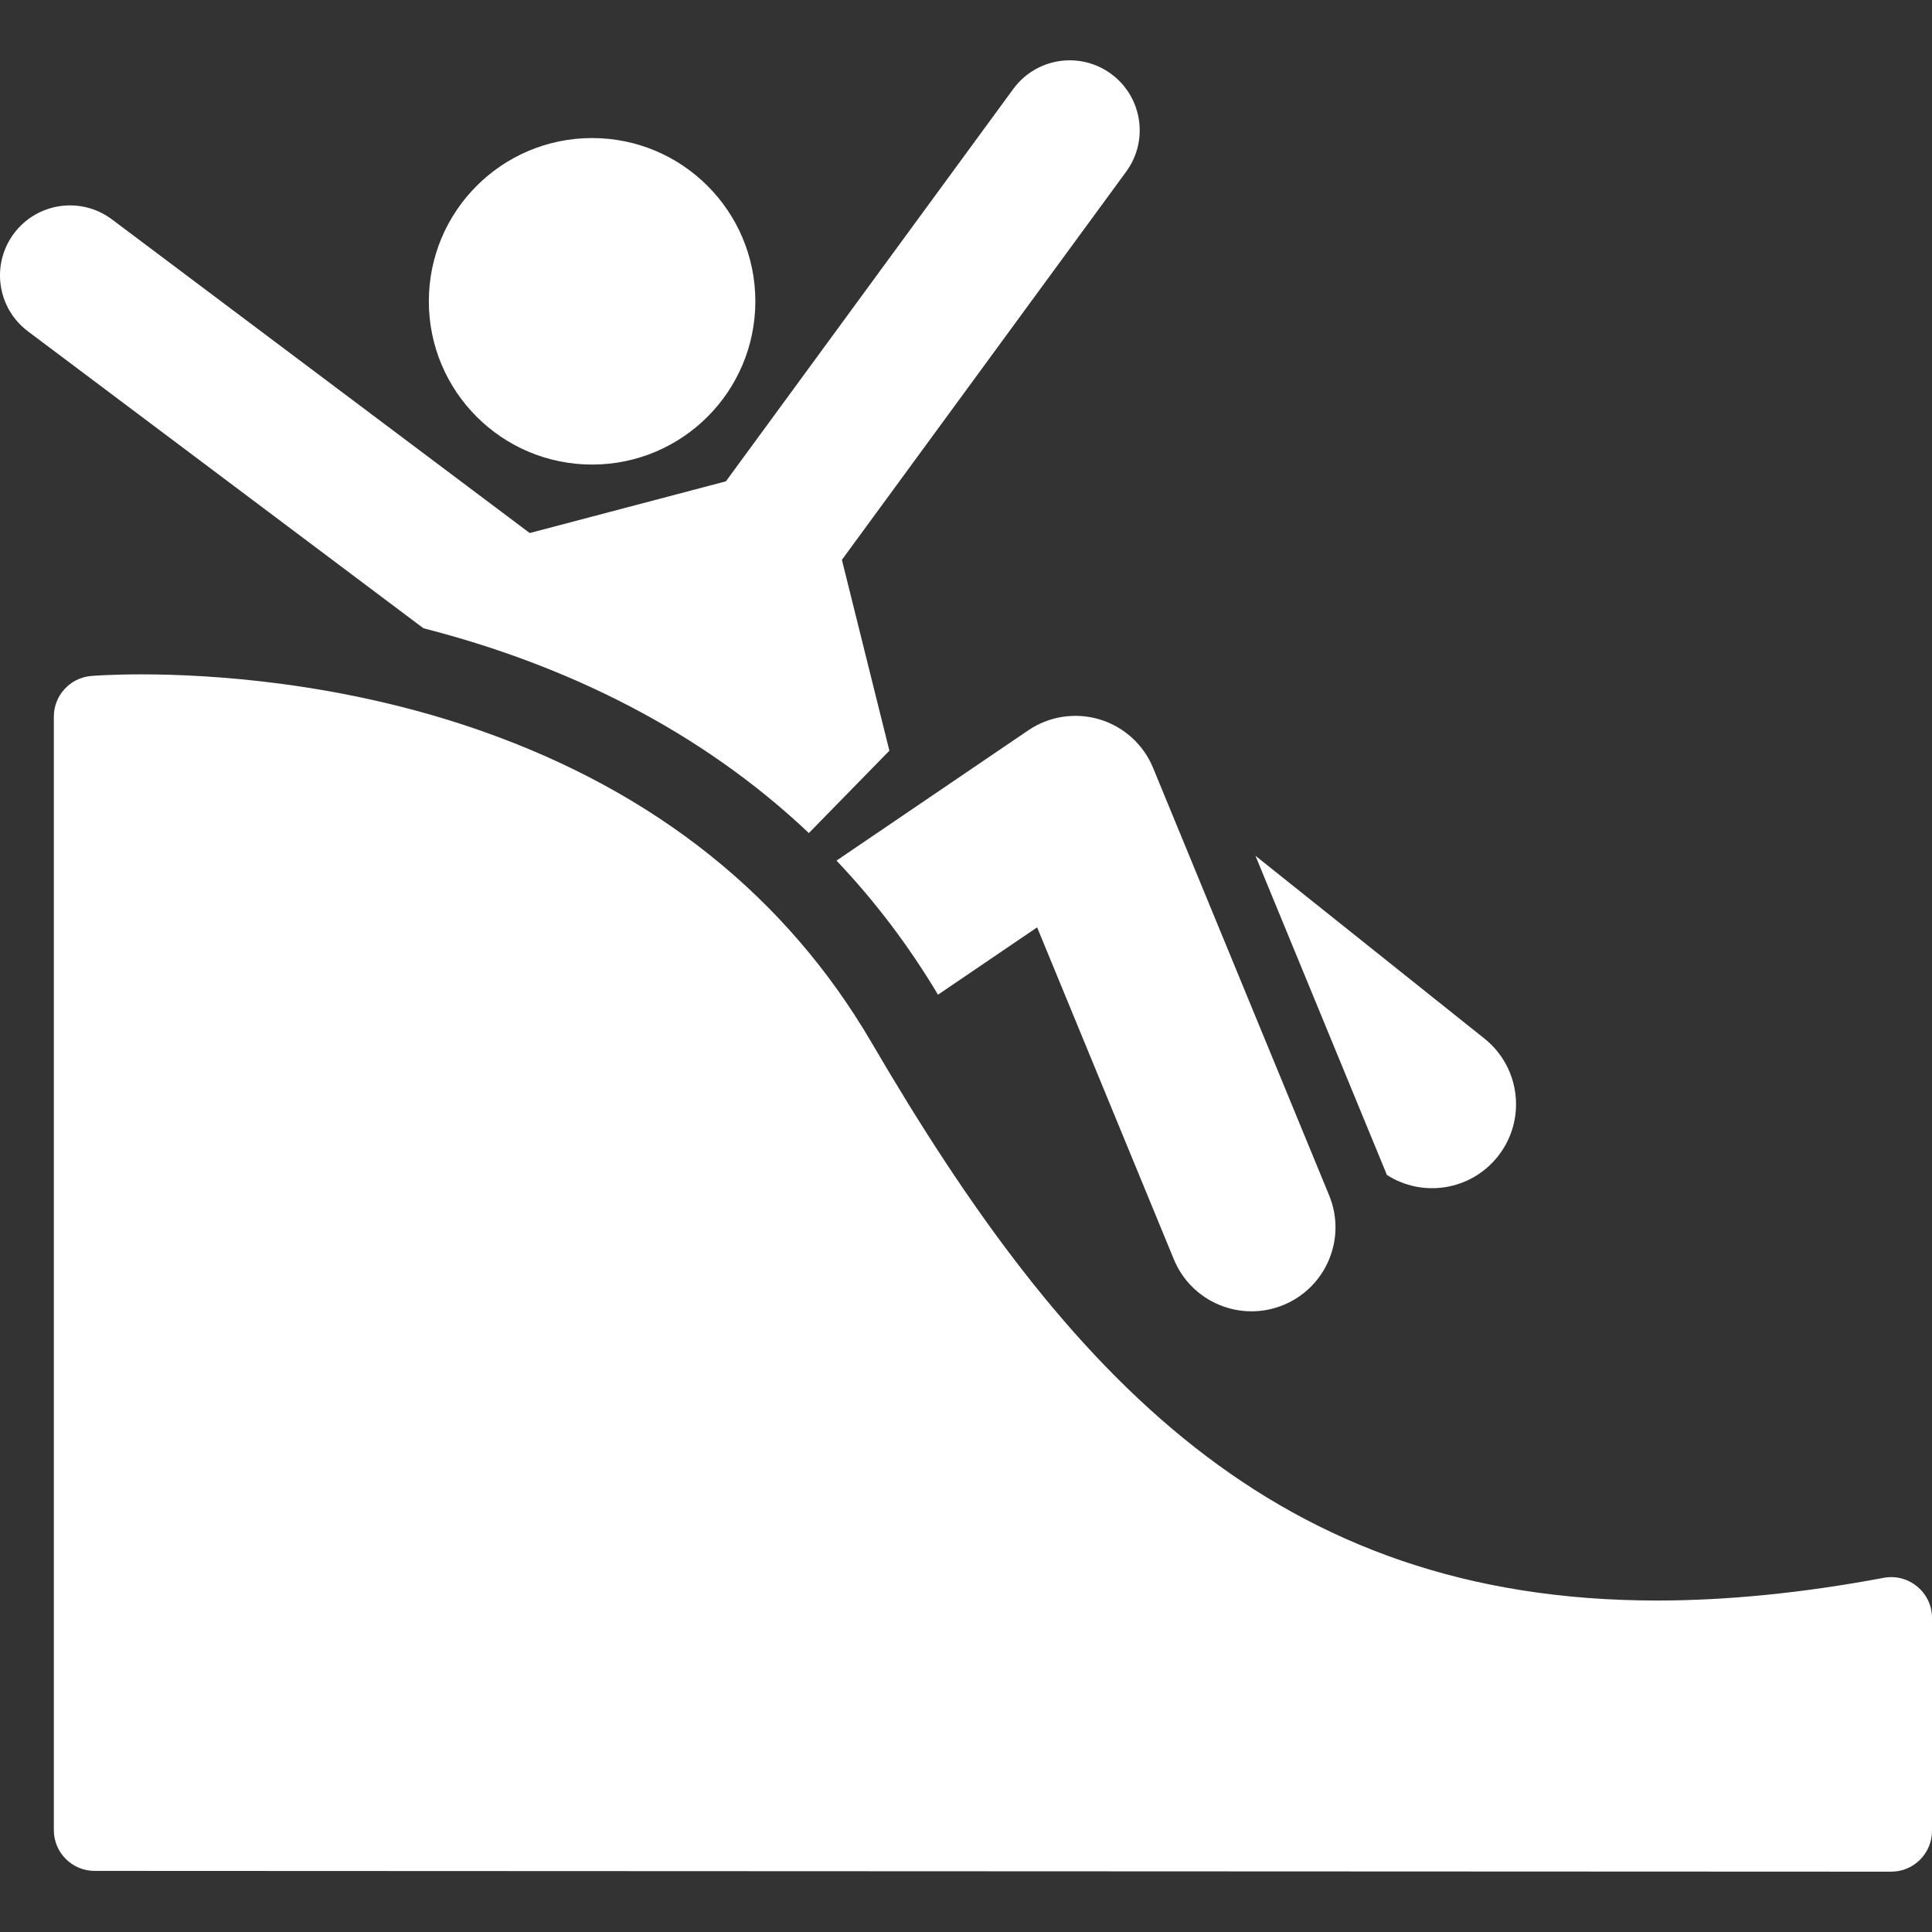
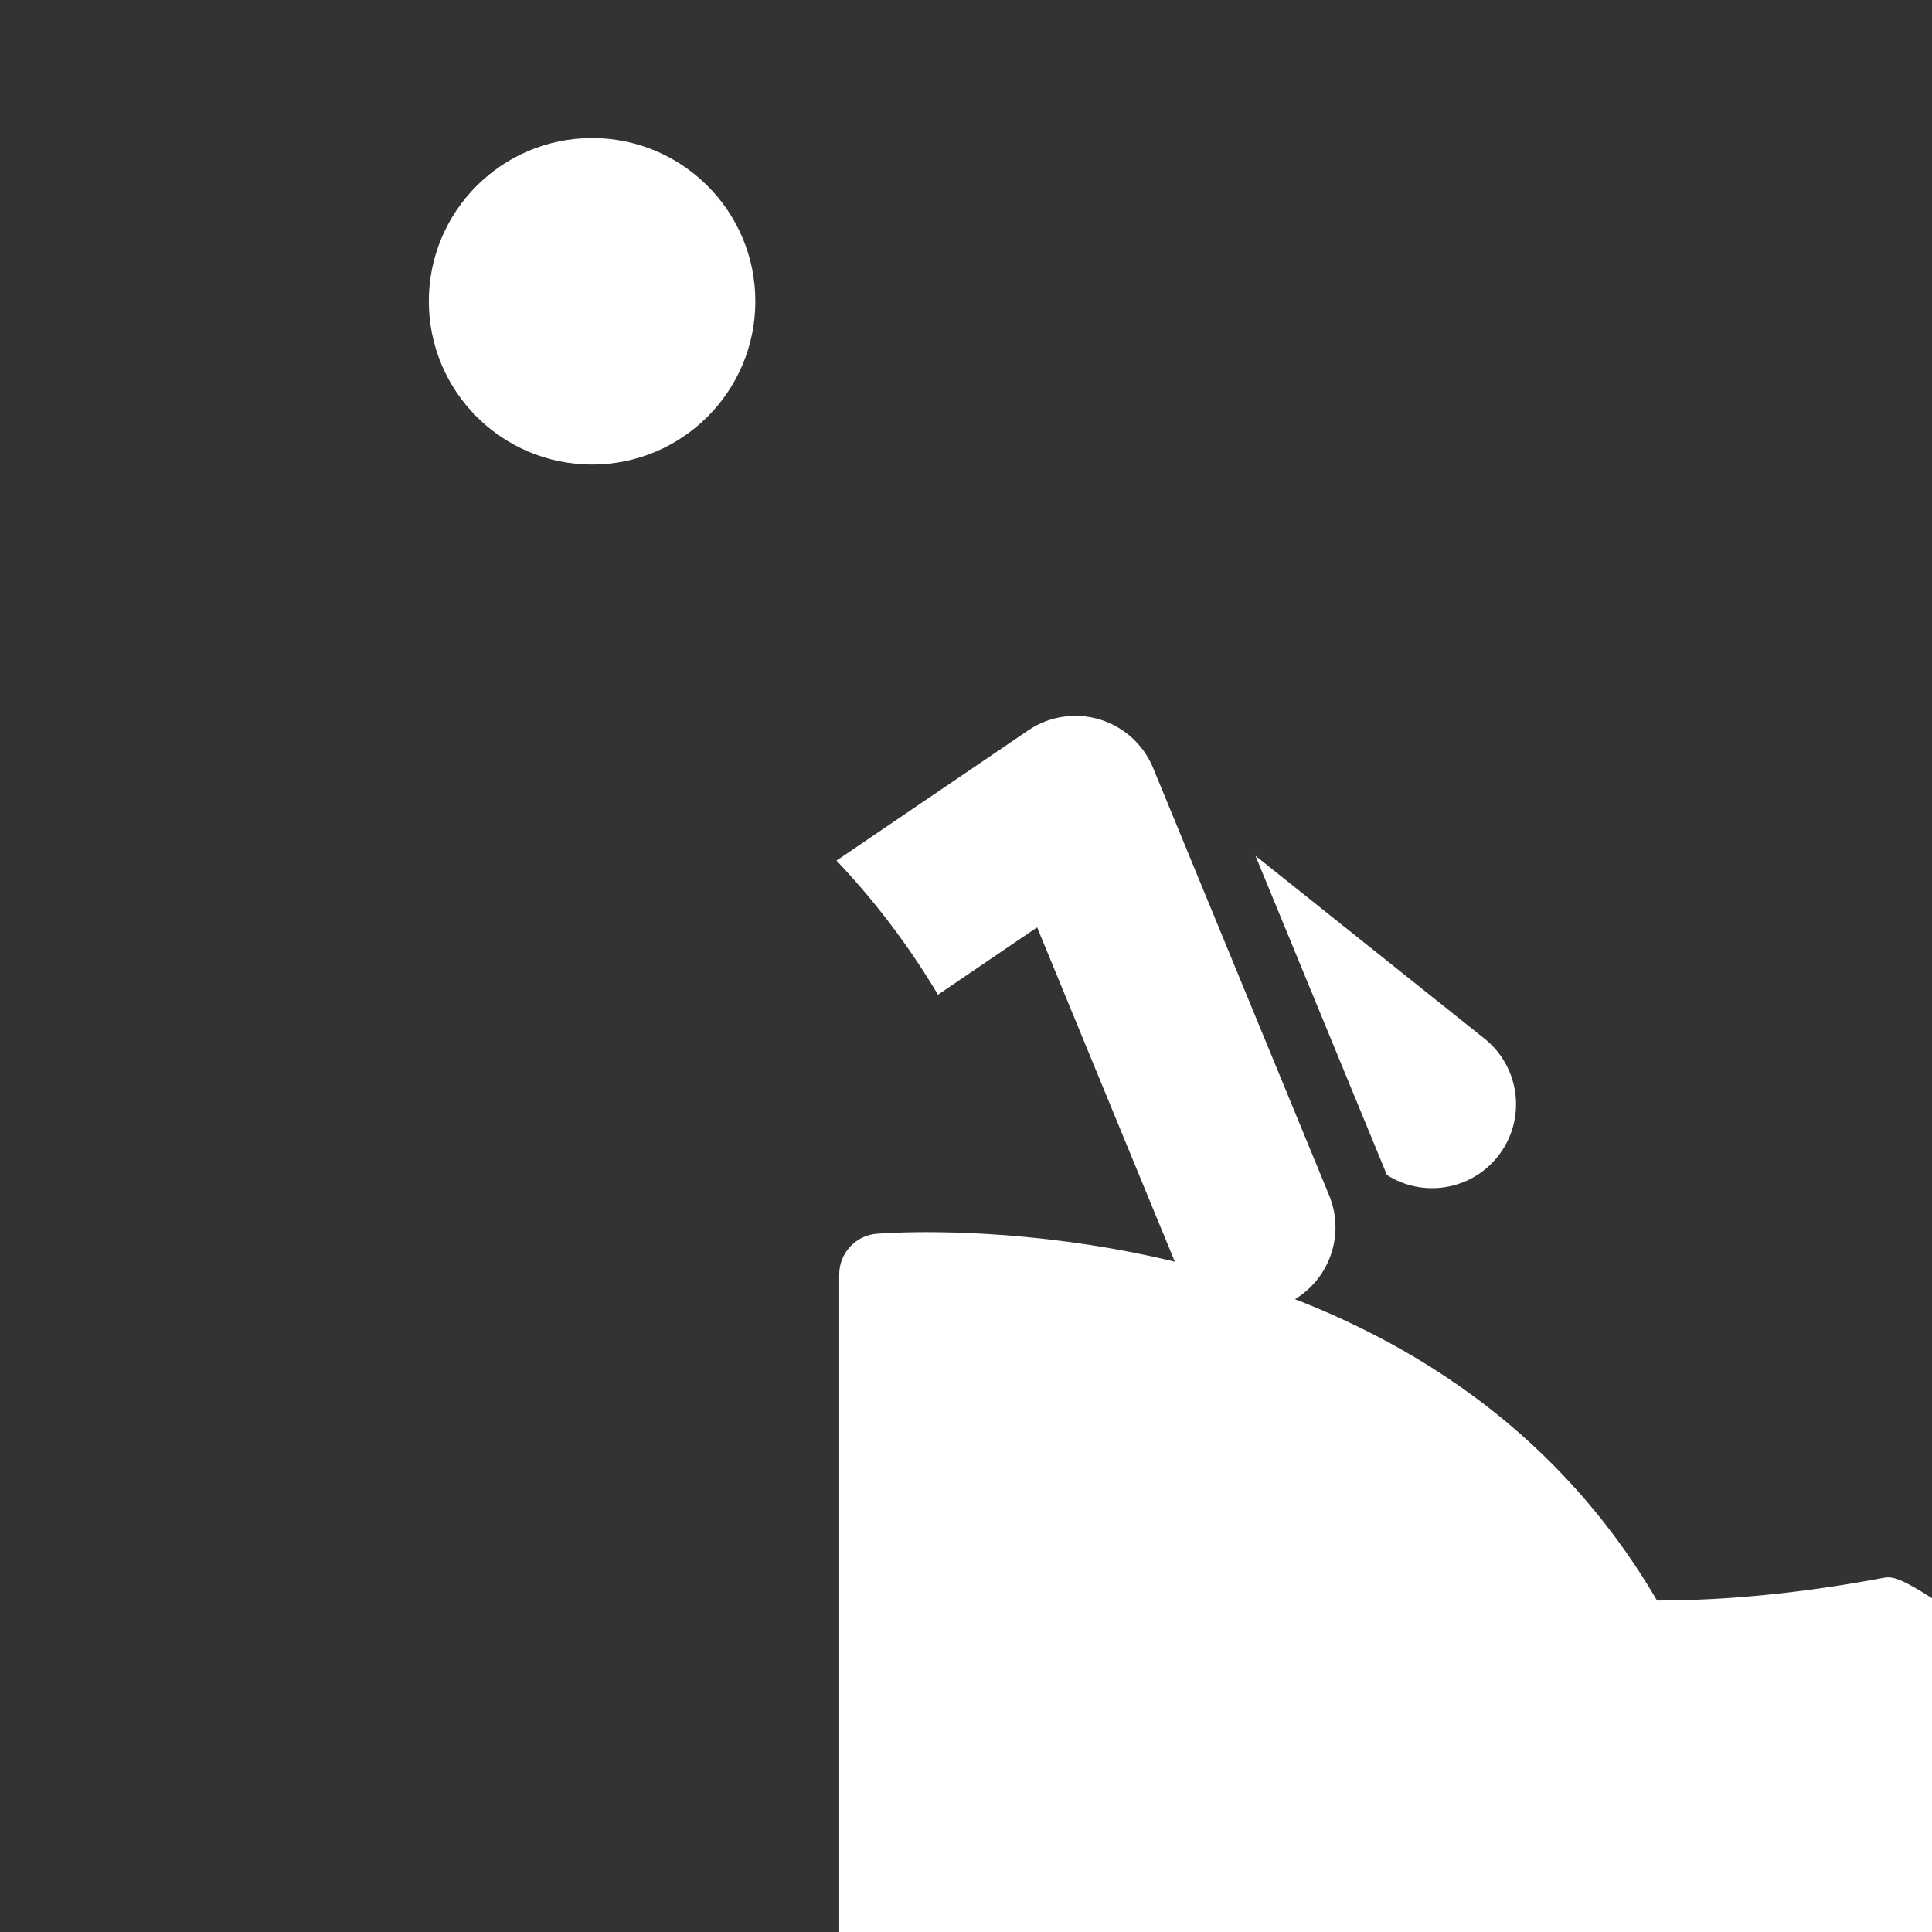
<svg xmlns="http://www.w3.org/2000/svg" version="1.1" id="Layer_1" x="0px" y="0px" viewBox="0 0 457.497 457.497" style="enable-background:new 0 0 457.497 457.497;" xml:space="preserve" width="512px" height="512px">
  <rect x="0" y="0" width="457.497" height="457.497" fill="#333333" stroke="none" />
  <g>
    <g>
      <g>
        <path d="M328.399,278.219c8.55,5.487,19.887,3.642,26.254-4.333c6.852-8.582,5.448-21.094-3.134-27.946l-54.226-43.291     l30.845,74.89C328.231,277.764,328.311,277.993,328.399,278.219z" fill="#FFFFFF" />
        <path d="M260.376,170.353c-5.77-1.73-11.968-0.747-16.891,2.596l-45.405,30.844c9.094,9.567,17.113,20.16,24.038,31.748     l23.473-15.945l32.374,78.607c4.184,10.157,15.807,14.994,25.96,10.813c10.155-4.182,14.996-15.805,10.814-25.959     l-41.694-101.232C270.764,176.289,266.11,172.076,260.376,170.353z" fill="#FFFFFF" />
        <circle cx="140.207" cy="71.348" r="38.658" fill="#FFFFFF" />
-         <path d="M191.537,197.269l19.069-19.504l-11.246-45.197l67.32-91.92c5.407-7.383,3.805-17.752-3.579-23.159     c-7.382-5.408-17.75-3.807-23.16,3.578l-68.046,92.911l-46.457,12.246L26.52,51.959c-7.317-5.493-17.705-4.015-23.2,3.303     c-5.495,7.319-4.016,17.706,3.302,23.2l93.655,70.313C134.64,157.561,166.325,173.377,191.537,197.269z" fill="#FFFFFF" />
-         <path d="M446.055,373.629c-19.002,3.566-37.058,5.375-53.667,5.375c-90.336,0-139.681-52.804-185.98-132.088     c-20.149-34.503-51.193-59.328-92.27-73.785c-33.235-11.696-64.802-13.443-80.661-13.443c-7.313,0-11.702,0.366-11.886,0.382     c-5,0.425-8.842,4.608-8.842,9.626v263.672c0,5.334,4.323,9.659,9.657,9.661l425.426,0.182c0.001,0,0.002,0,0.004,0     c5.331,0,9.661-4.325,9.661-9.661v-50.426C457.498,377.076,451.992,372.52,446.055,373.629z" fill="#FFFFFF" />
+         <path d="M446.055,373.629c-19.002,3.566-37.058,5.375-53.667,5.375c-20.149-34.503-51.193-59.328-92.27-73.785c-33.235-11.696-64.802-13.443-80.661-13.443c-7.313,0-11.702,0.366-11.886,0.382     c-5,0.425-8.842,4.608-8.842,9.626v263.672c0,5.334,4.323,9.659,9.657,9.661l425.426,0.182c0.001,0,0.002,0,0.004,0     c5.331,0,9.661-4.325,9.661-9.661v-50.426C457.498,377.076,451.992,372.52,446.055,373.629z" fill="#FFFFFF" />
      </g>
    </g>
  </g>
  <g>
</g>
  <g>
</g>
  <g>
</g>
  <g>
</g>
  <g>
</g>
  <g>
</g>
  <g>
</g>
  <g>
</g>
  <g>
</g>
  <g>
</g>
  <g>
</g>
  <g>
</g>
  <g>
</g>
  <g>
</g>
  <g>
</g>
</svg>